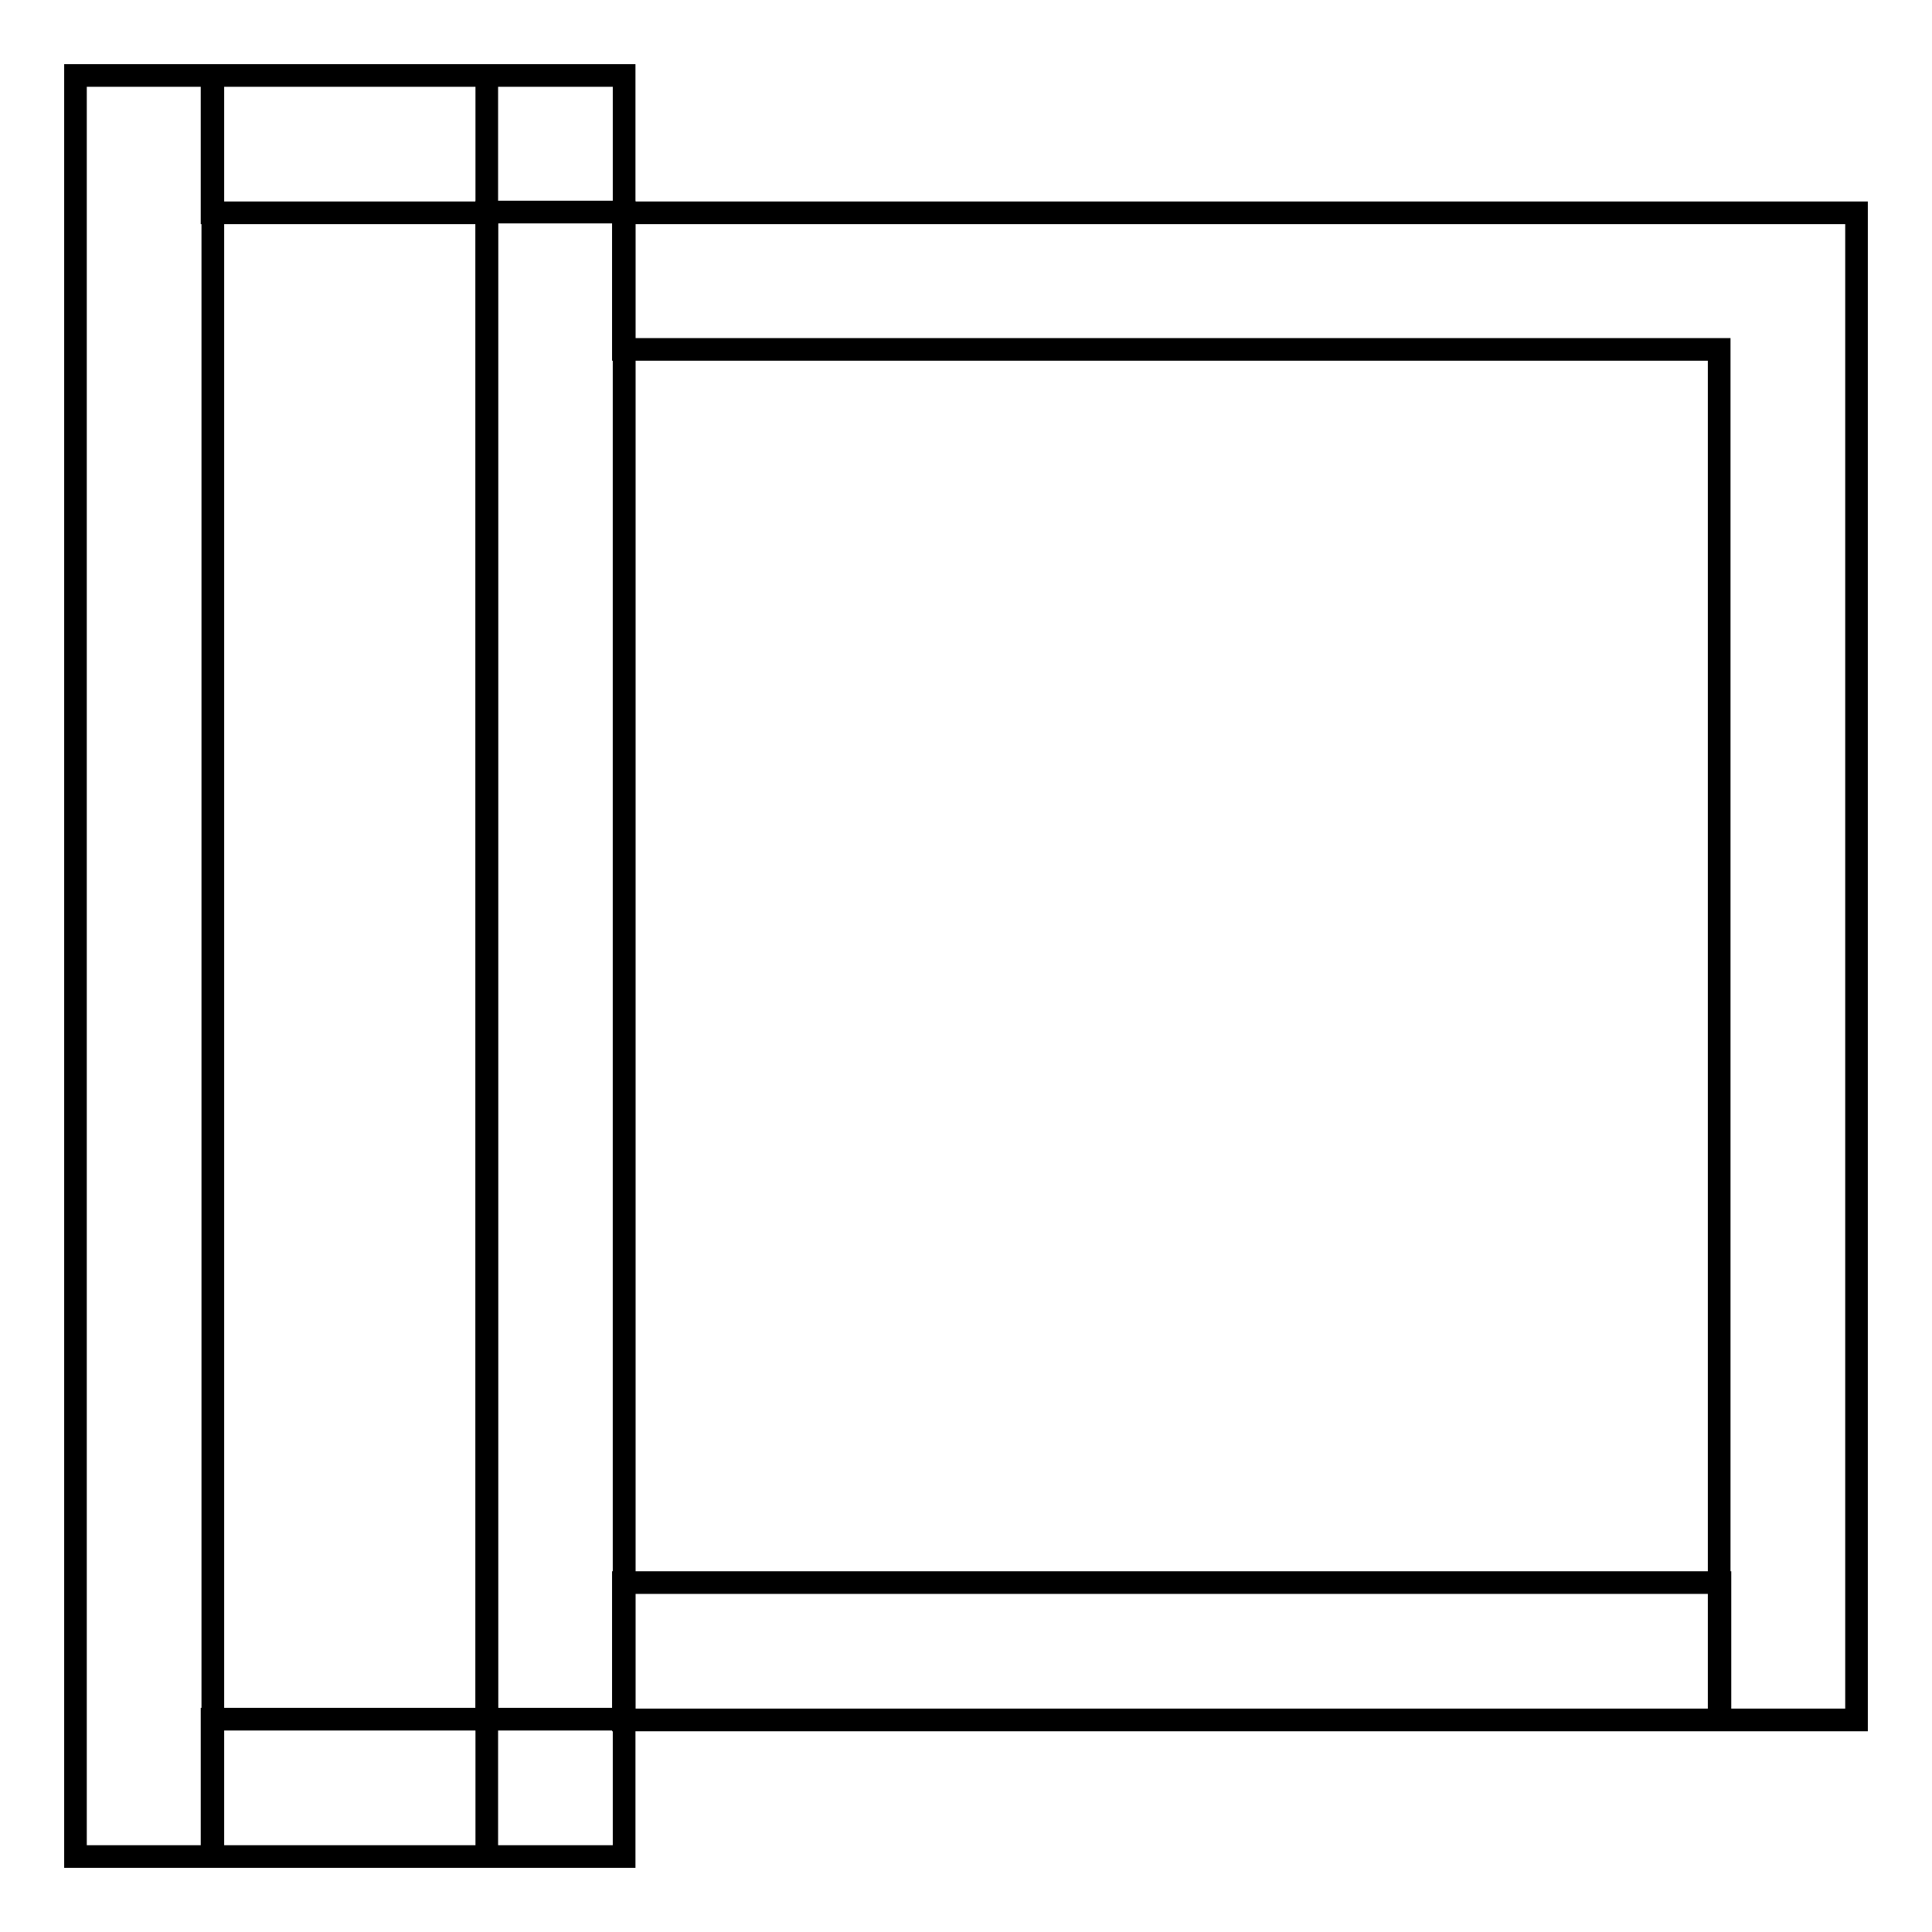
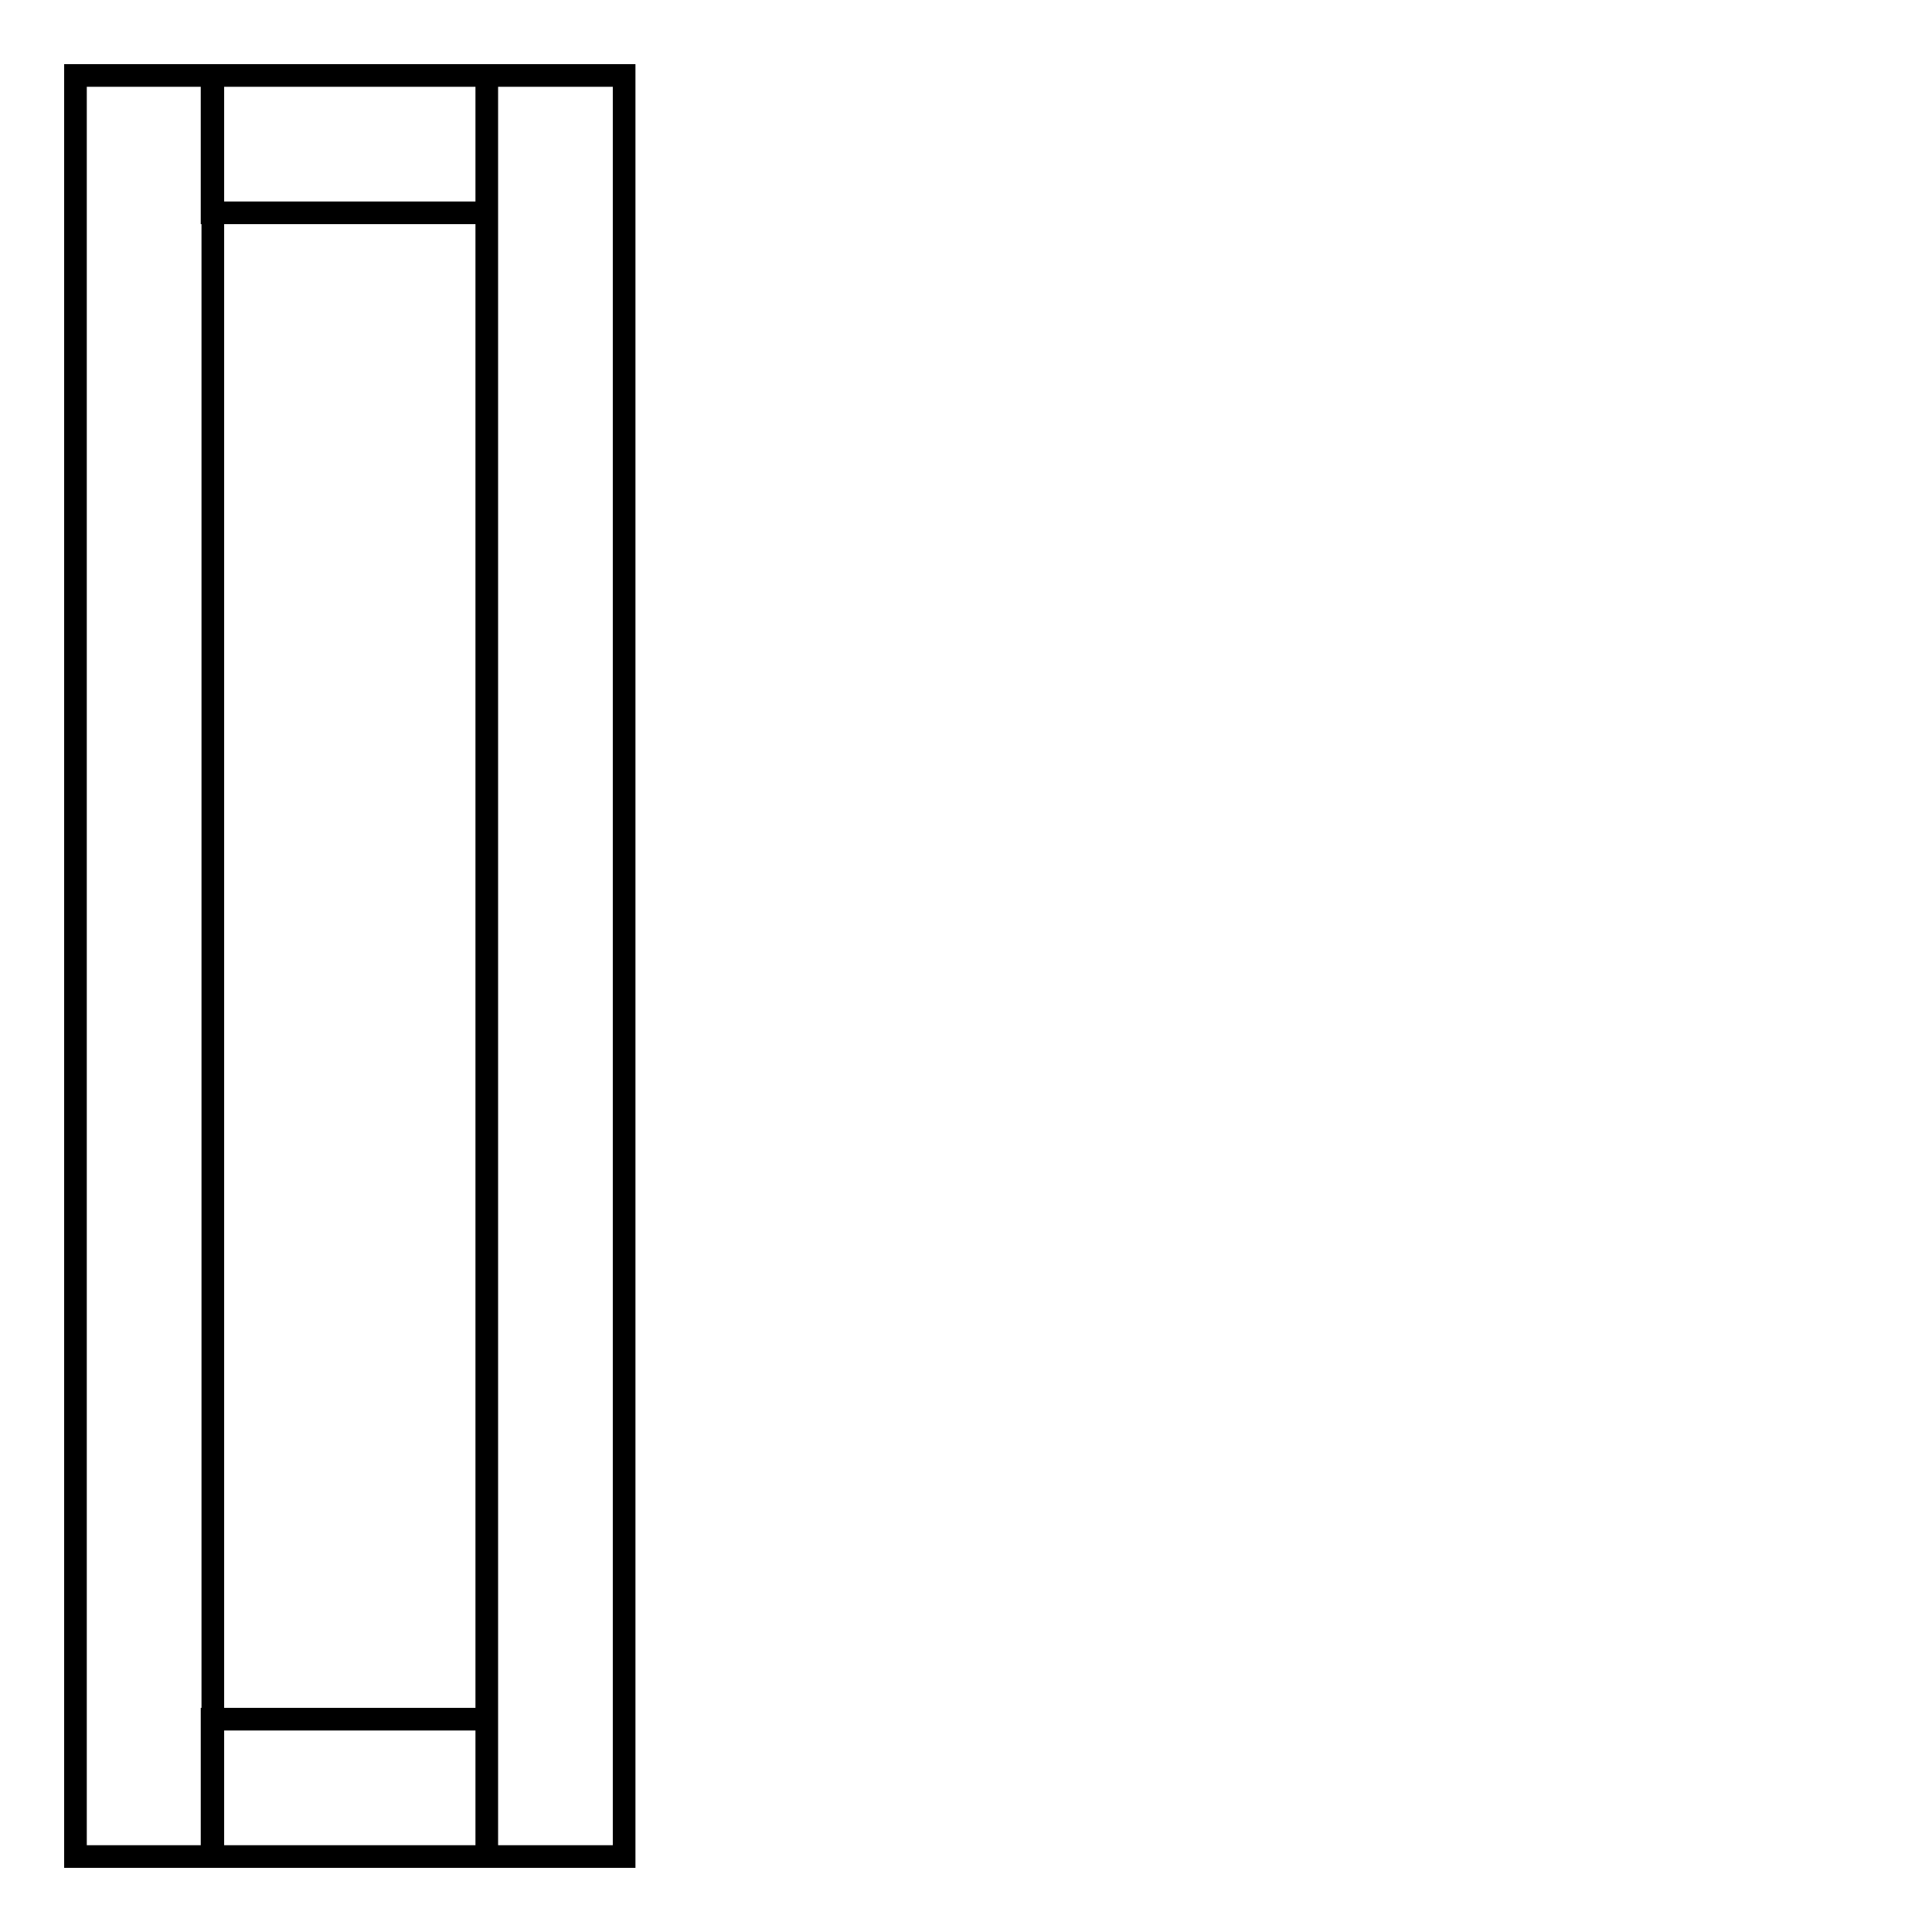
<svg xmlns="http://www.w3.org/2000/svg" version="1.1" x="0px" y="0px" viewBox="0 0 256 256" enable-background="new 0 0 256 256" xml:space="preserve">
  <g>
    <g>
-       <path stroke-width="3" fill-opacity="0" stroke="#000000" d="M227.8,46.3H91.7h-9.1V28.2h9.1h145.2h4.5h4.6v9.1v181.5v9.1h-18.2v-9.1V46.3L227.8,46.3z M218.8,209.7H91.7h-9.1v18.2h9.1h127.1h9.1v-18.2H218.8z M64.5,37.2v181.5v9.1h18.2v-9.1V37.2v-9.1H64.5V37.2z" />
      <path stroke-width="3" fill-opacity="0" stroke="#000000" d="M10,19.1v217.8v9.1h18.2v-9.1V19.1V10H10V19.1z M37.2,28.2h18.2h9.1V10h-9.1H37.2h-9.1v18.2H37.2z M64.5,19.1v217.8v9.1h18.2v-9.1V19.1V10H64.5V19.1z M55.4,227.8H37.2h-9.1V246h9.1h18.2h9.1v-18.2H55.4z" />
    </g>
  </g>
</svg>